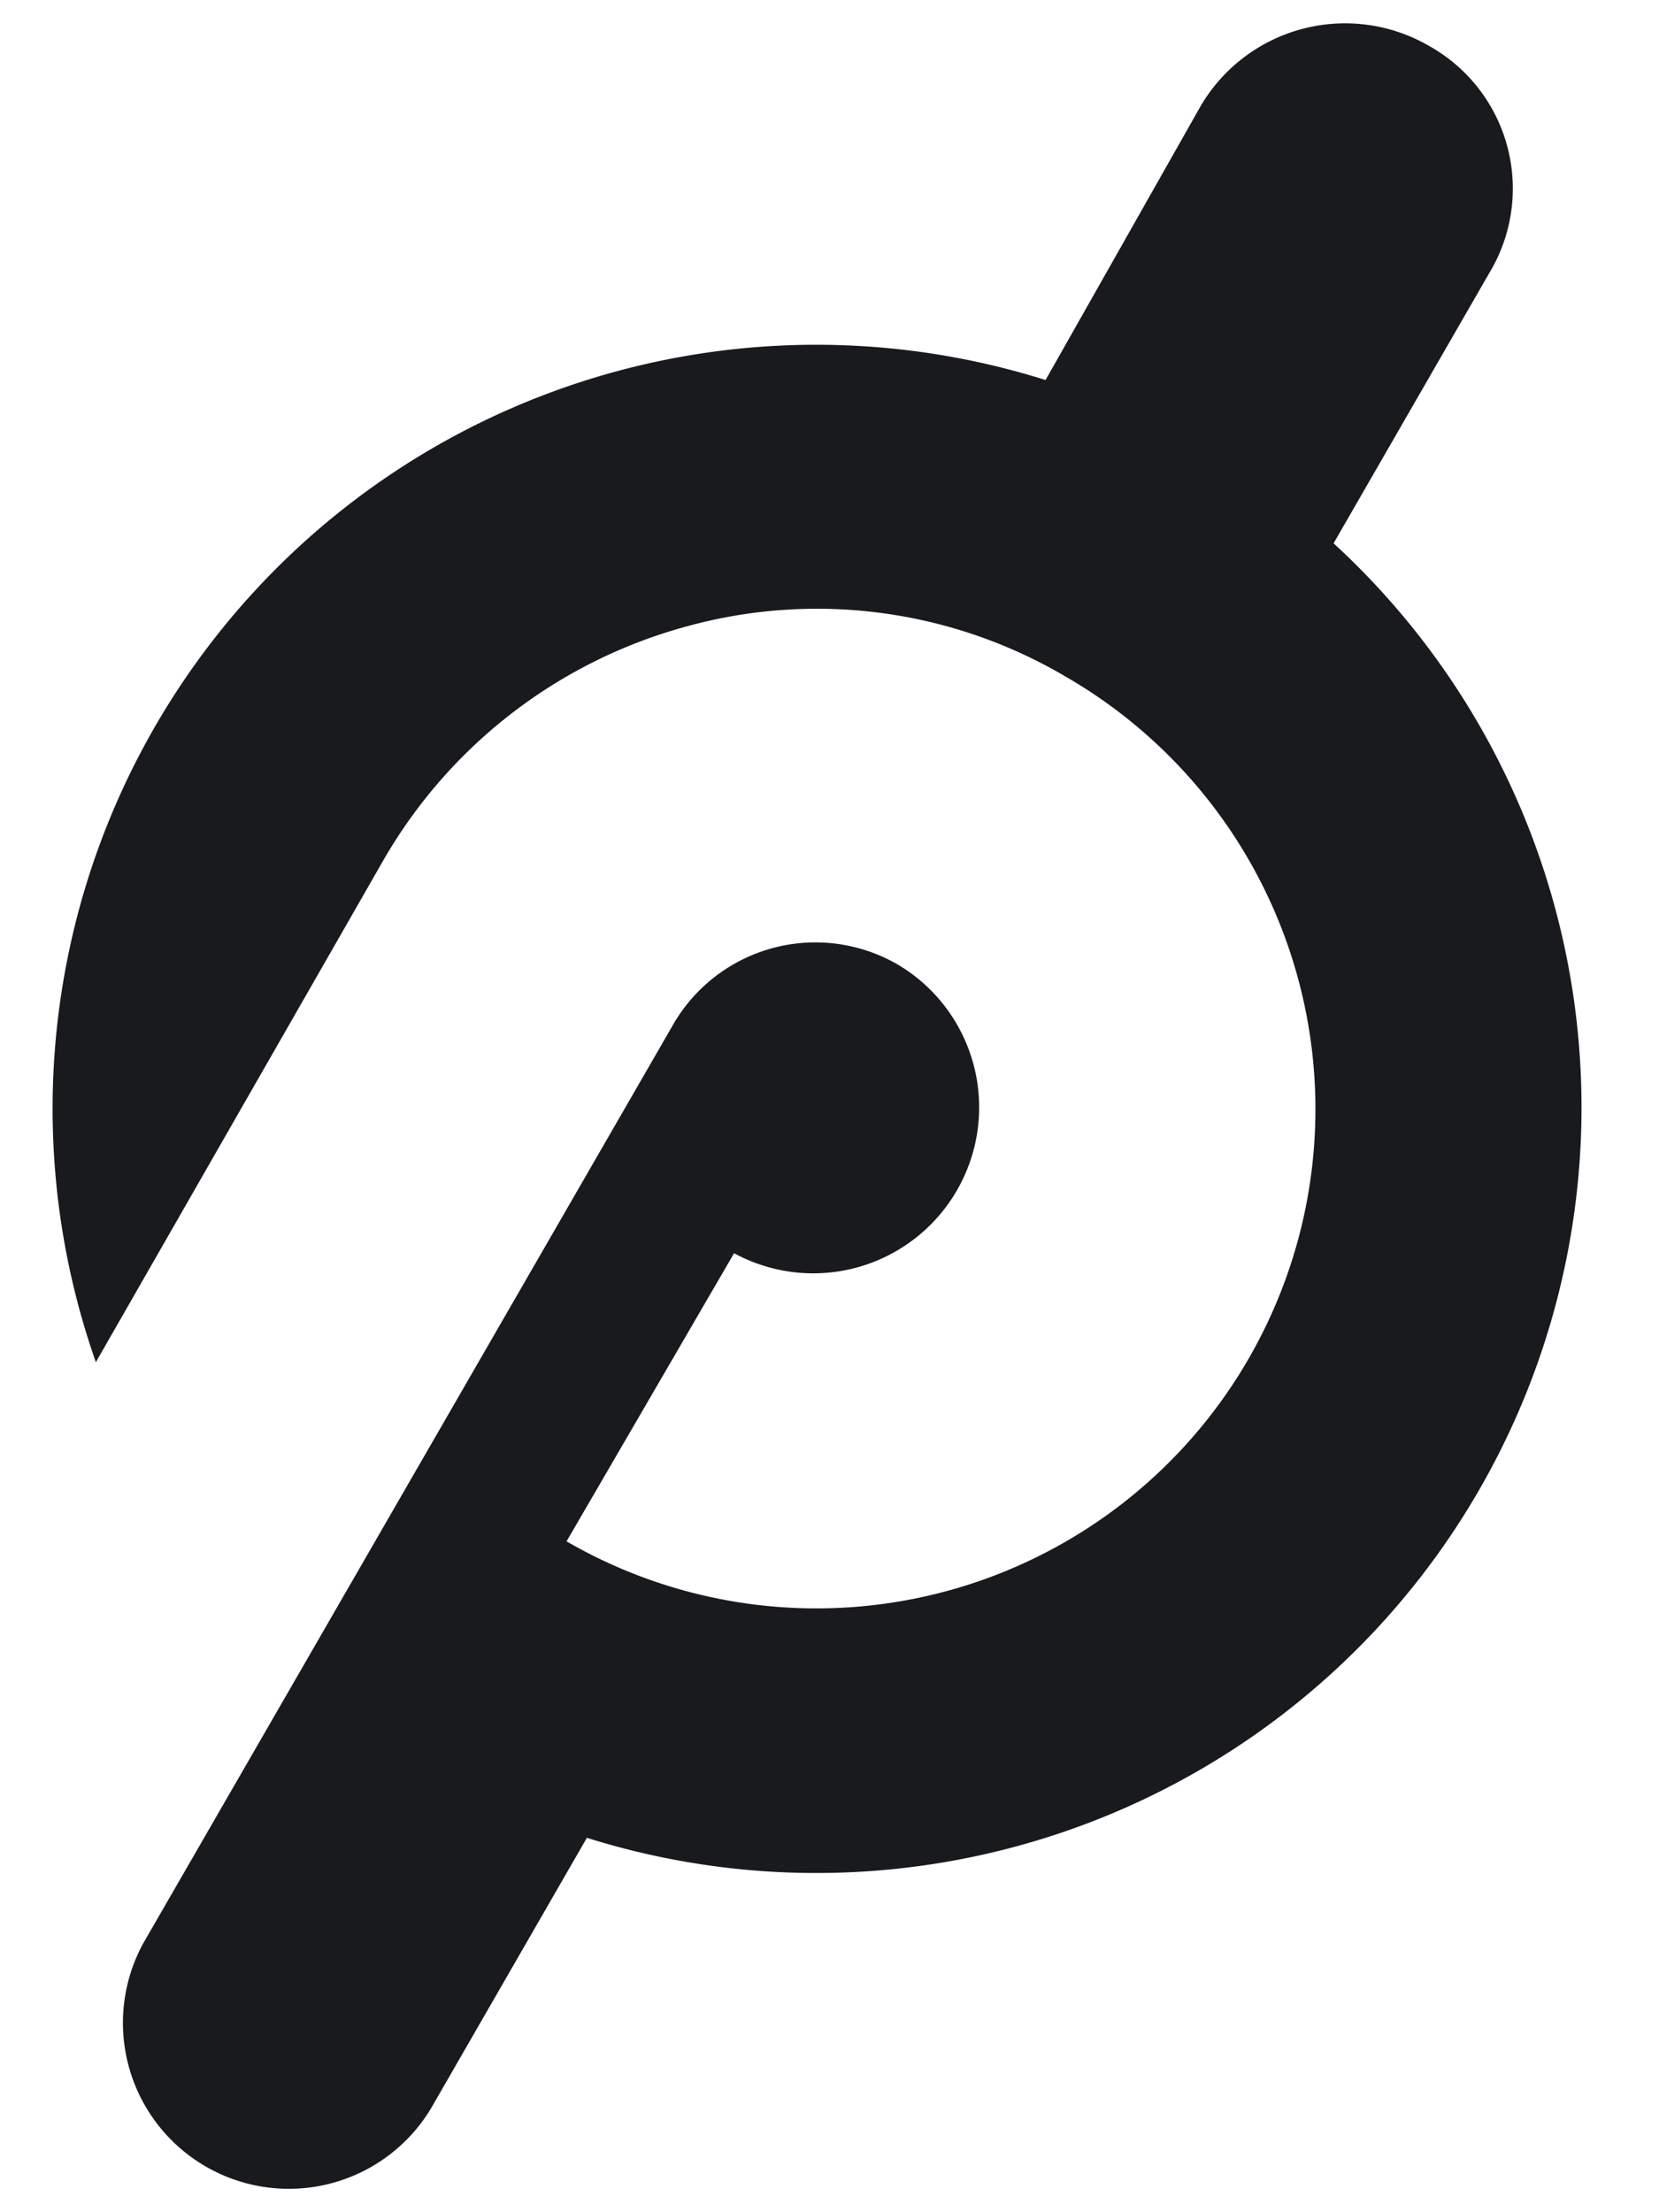
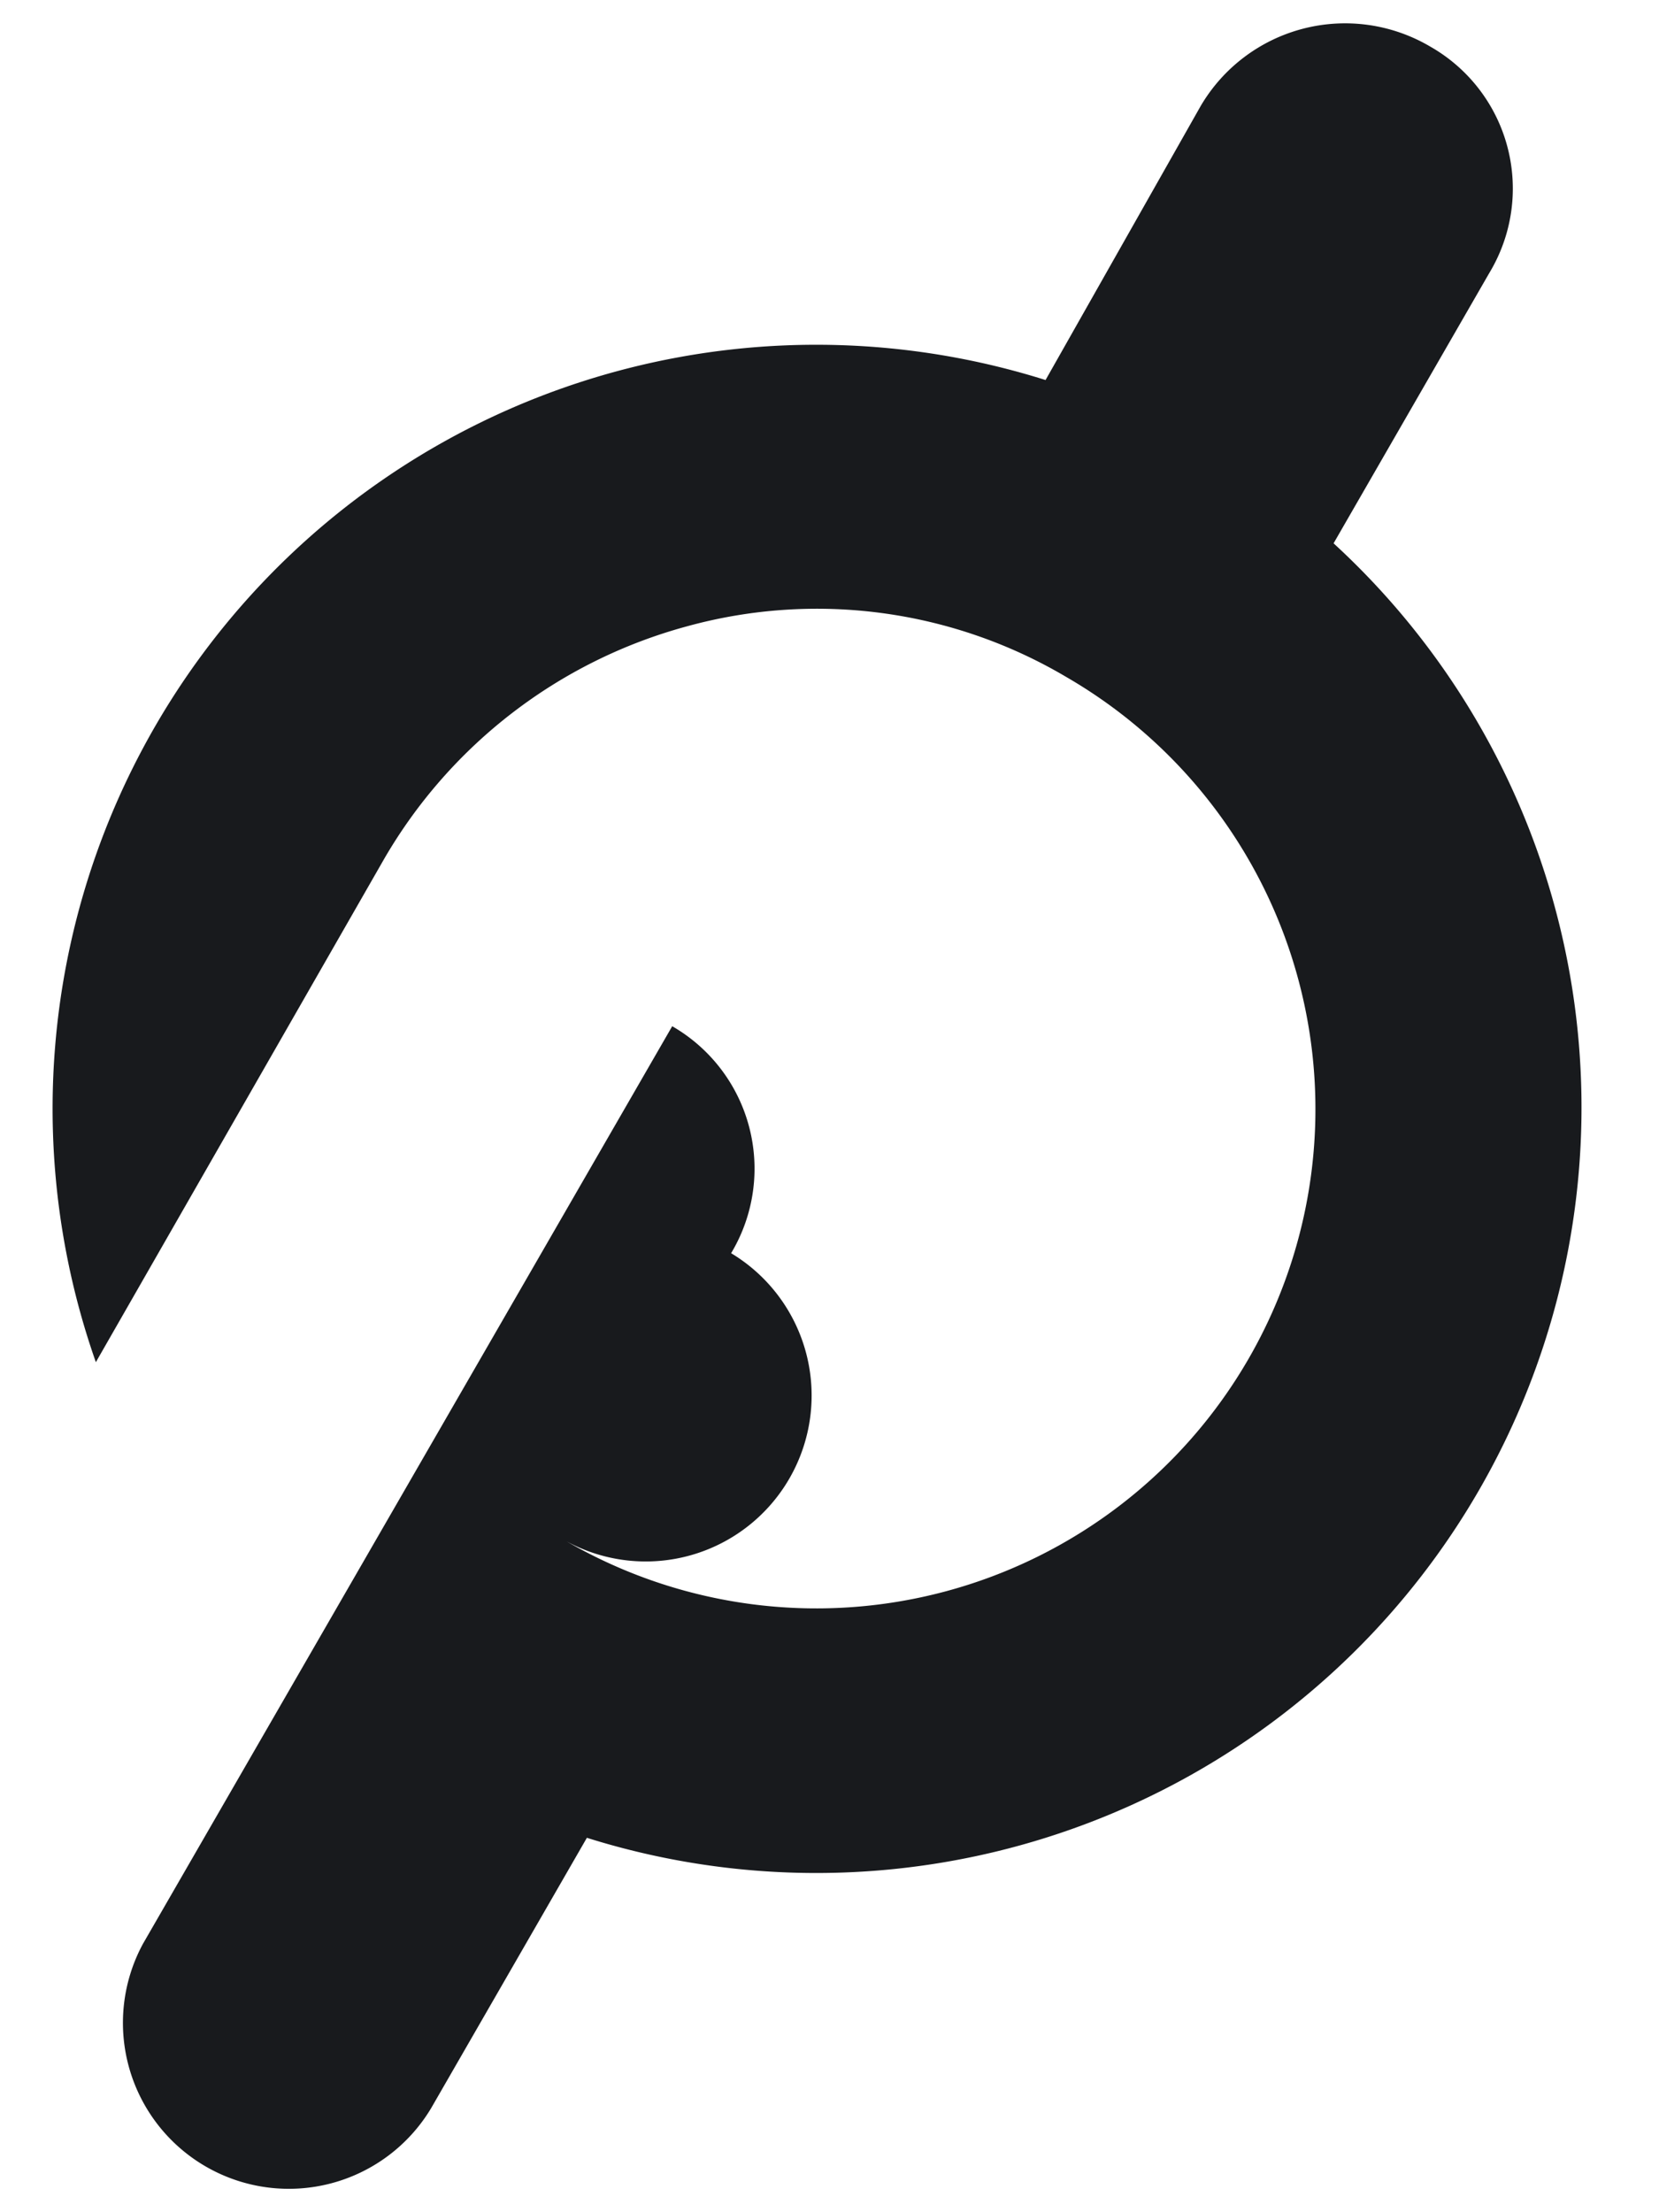
<svg xmlns="http://www.w3.org/2000/svg" data-name="Layer 1" height="149.0" preserveAspectRatio="xMidYMid meet" version="1.0" viewBox="-3.6 -1.6 111.8 149.0" width="111.8" zoomAndPan="magnify">
  <g id="change1_1">
-     <path d="M284.57,212l10.5-18.22a11,11,0,0,0-4-15.25,11.29,11.29,0,0,0-15.45,4L265.16,201a51.46,51.46,0,0,0-64,66.16l19.41-33.87h0A33.81,33.81,0,0,1,241,217.59,33,33,0,0,1,266.55,221a33.63,33.63,0,1,1-33.67,58.23l11.29-19.41a11.18,11.18,0,0,0,11.09-19.41A11.07,11.07,0,0,0,240,244.53l-35.66,61.8a11.18,11.18,0,0,0,19.41,11.09l10.5-18.22A51.57,51.57,0,0,0,284.57,212Z" fill="#181a1d" transform="translate(-198.3 -177)" />
+     <path d="M284.57,212l10.5-18.22a11,11,0,0,0-4-15.25,11.29,11.29,0,0,0-15.45,4L265.16,201a51.46,51.46,0,0,0-64,66.16l19.41-33.87h0A33.81,33.81,0,0,1,241,217.59,33,33,0,0,1,266.55,221a33.63,33.63,0,1,1-33.67,58.23a11.18,11.18,0,0,0,11.09-19.41A11.07,11.07,0,0,0,240,244.53l-35.66,61.8a11.18,11.18,0,0,0,19.41,11.09l10.5-18.22A51.57,51.57,0,0,0,284.57,212Z" fill="#181a1d" transform="translate(-198.3 -177)" />
  </g>
</svg>